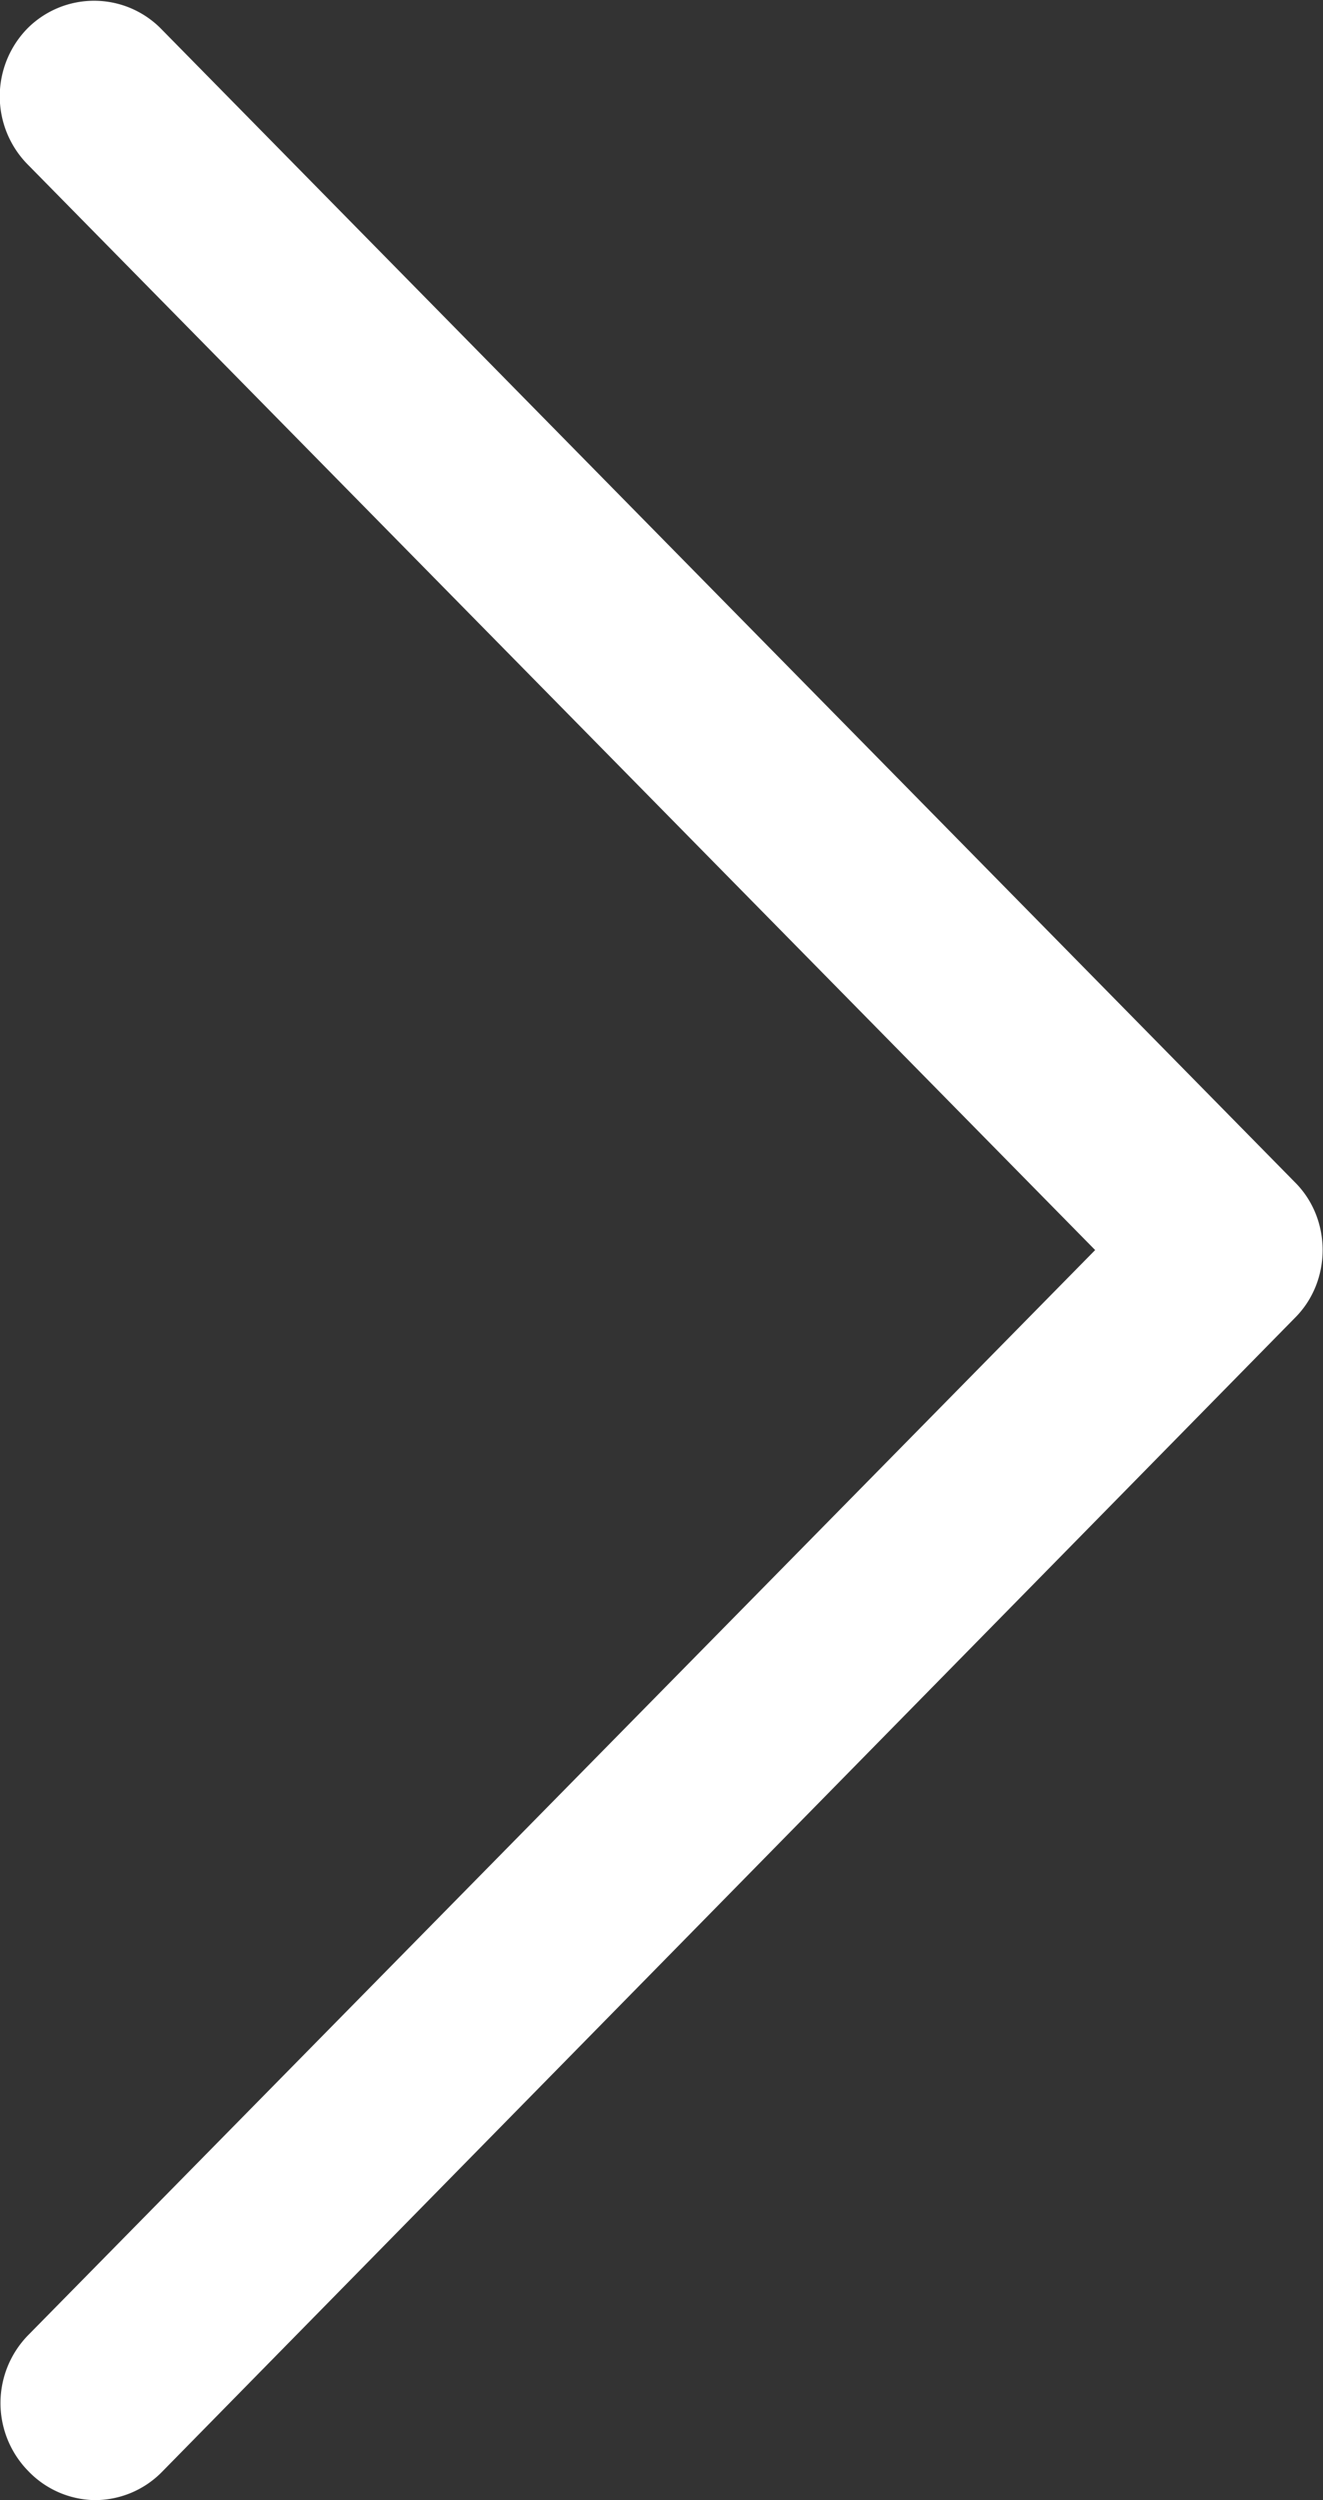
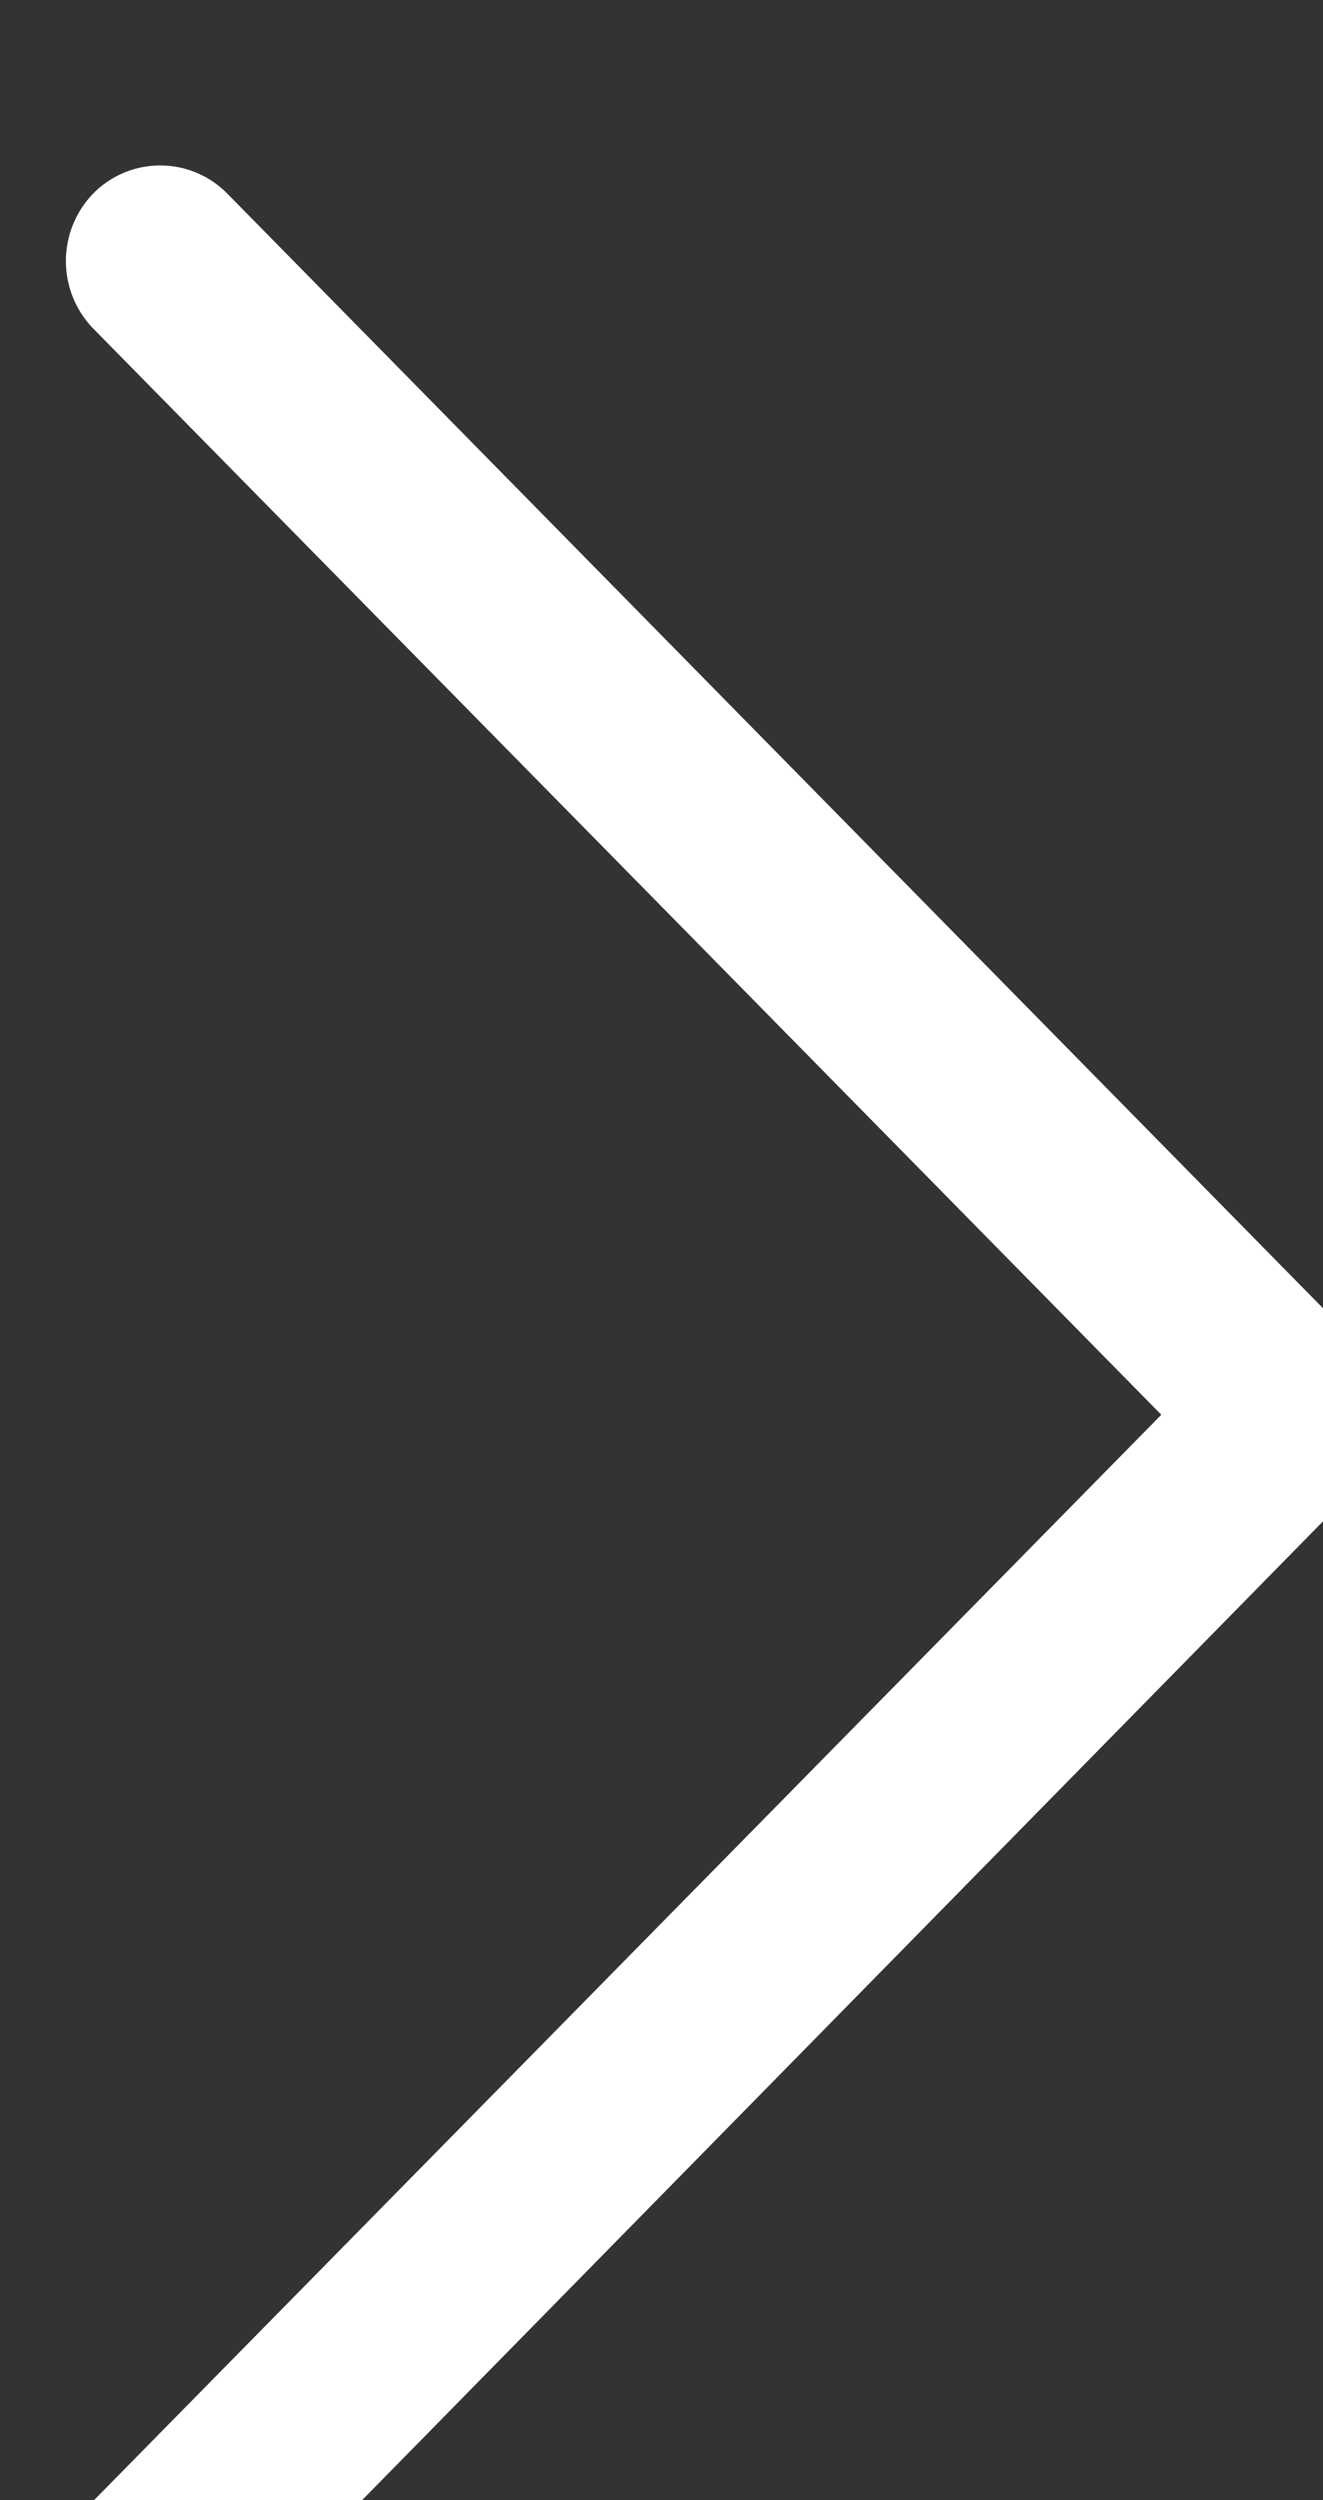
<svg xmlns="http://www.w3.org/2000/svg" xmlns:xlink="http://www.w3.org/1999/xlink" width="9" height="17" viewBox="0 0 9 17">
  <rect x="0" y="0" width="9" height="17" fill="#333333" stroke="none" />
  <defs>
-     <path id="a" d="M1150.64 1428a.64.64 0 0 1-.45-.2.66.66 0 0 1 0-.92l7.26-7.38-7.26-7.38a.66.66 0 0 1 0-.93.64.64 0 0 1 .9 0l7.72 7.85c.25.25.25.67 0 .92l-7.71 7.85a.64.64 0 0 1-.46.19" />
+     <path id="a" d="M1150.64 1428l7.26-7.38-7.26-7.38a.66.66 0 0 1 0-.93.64.64 0 0 1 .9 0l7.72 7.85c.25.25.25.67 0 .92l-7.71 7.85a.64.64 0 0 1-.46.19" />
  </defs>
  <use fill="#fff" xlink:href="#a" transform="translate(-1150 -1411)" />
</svg>